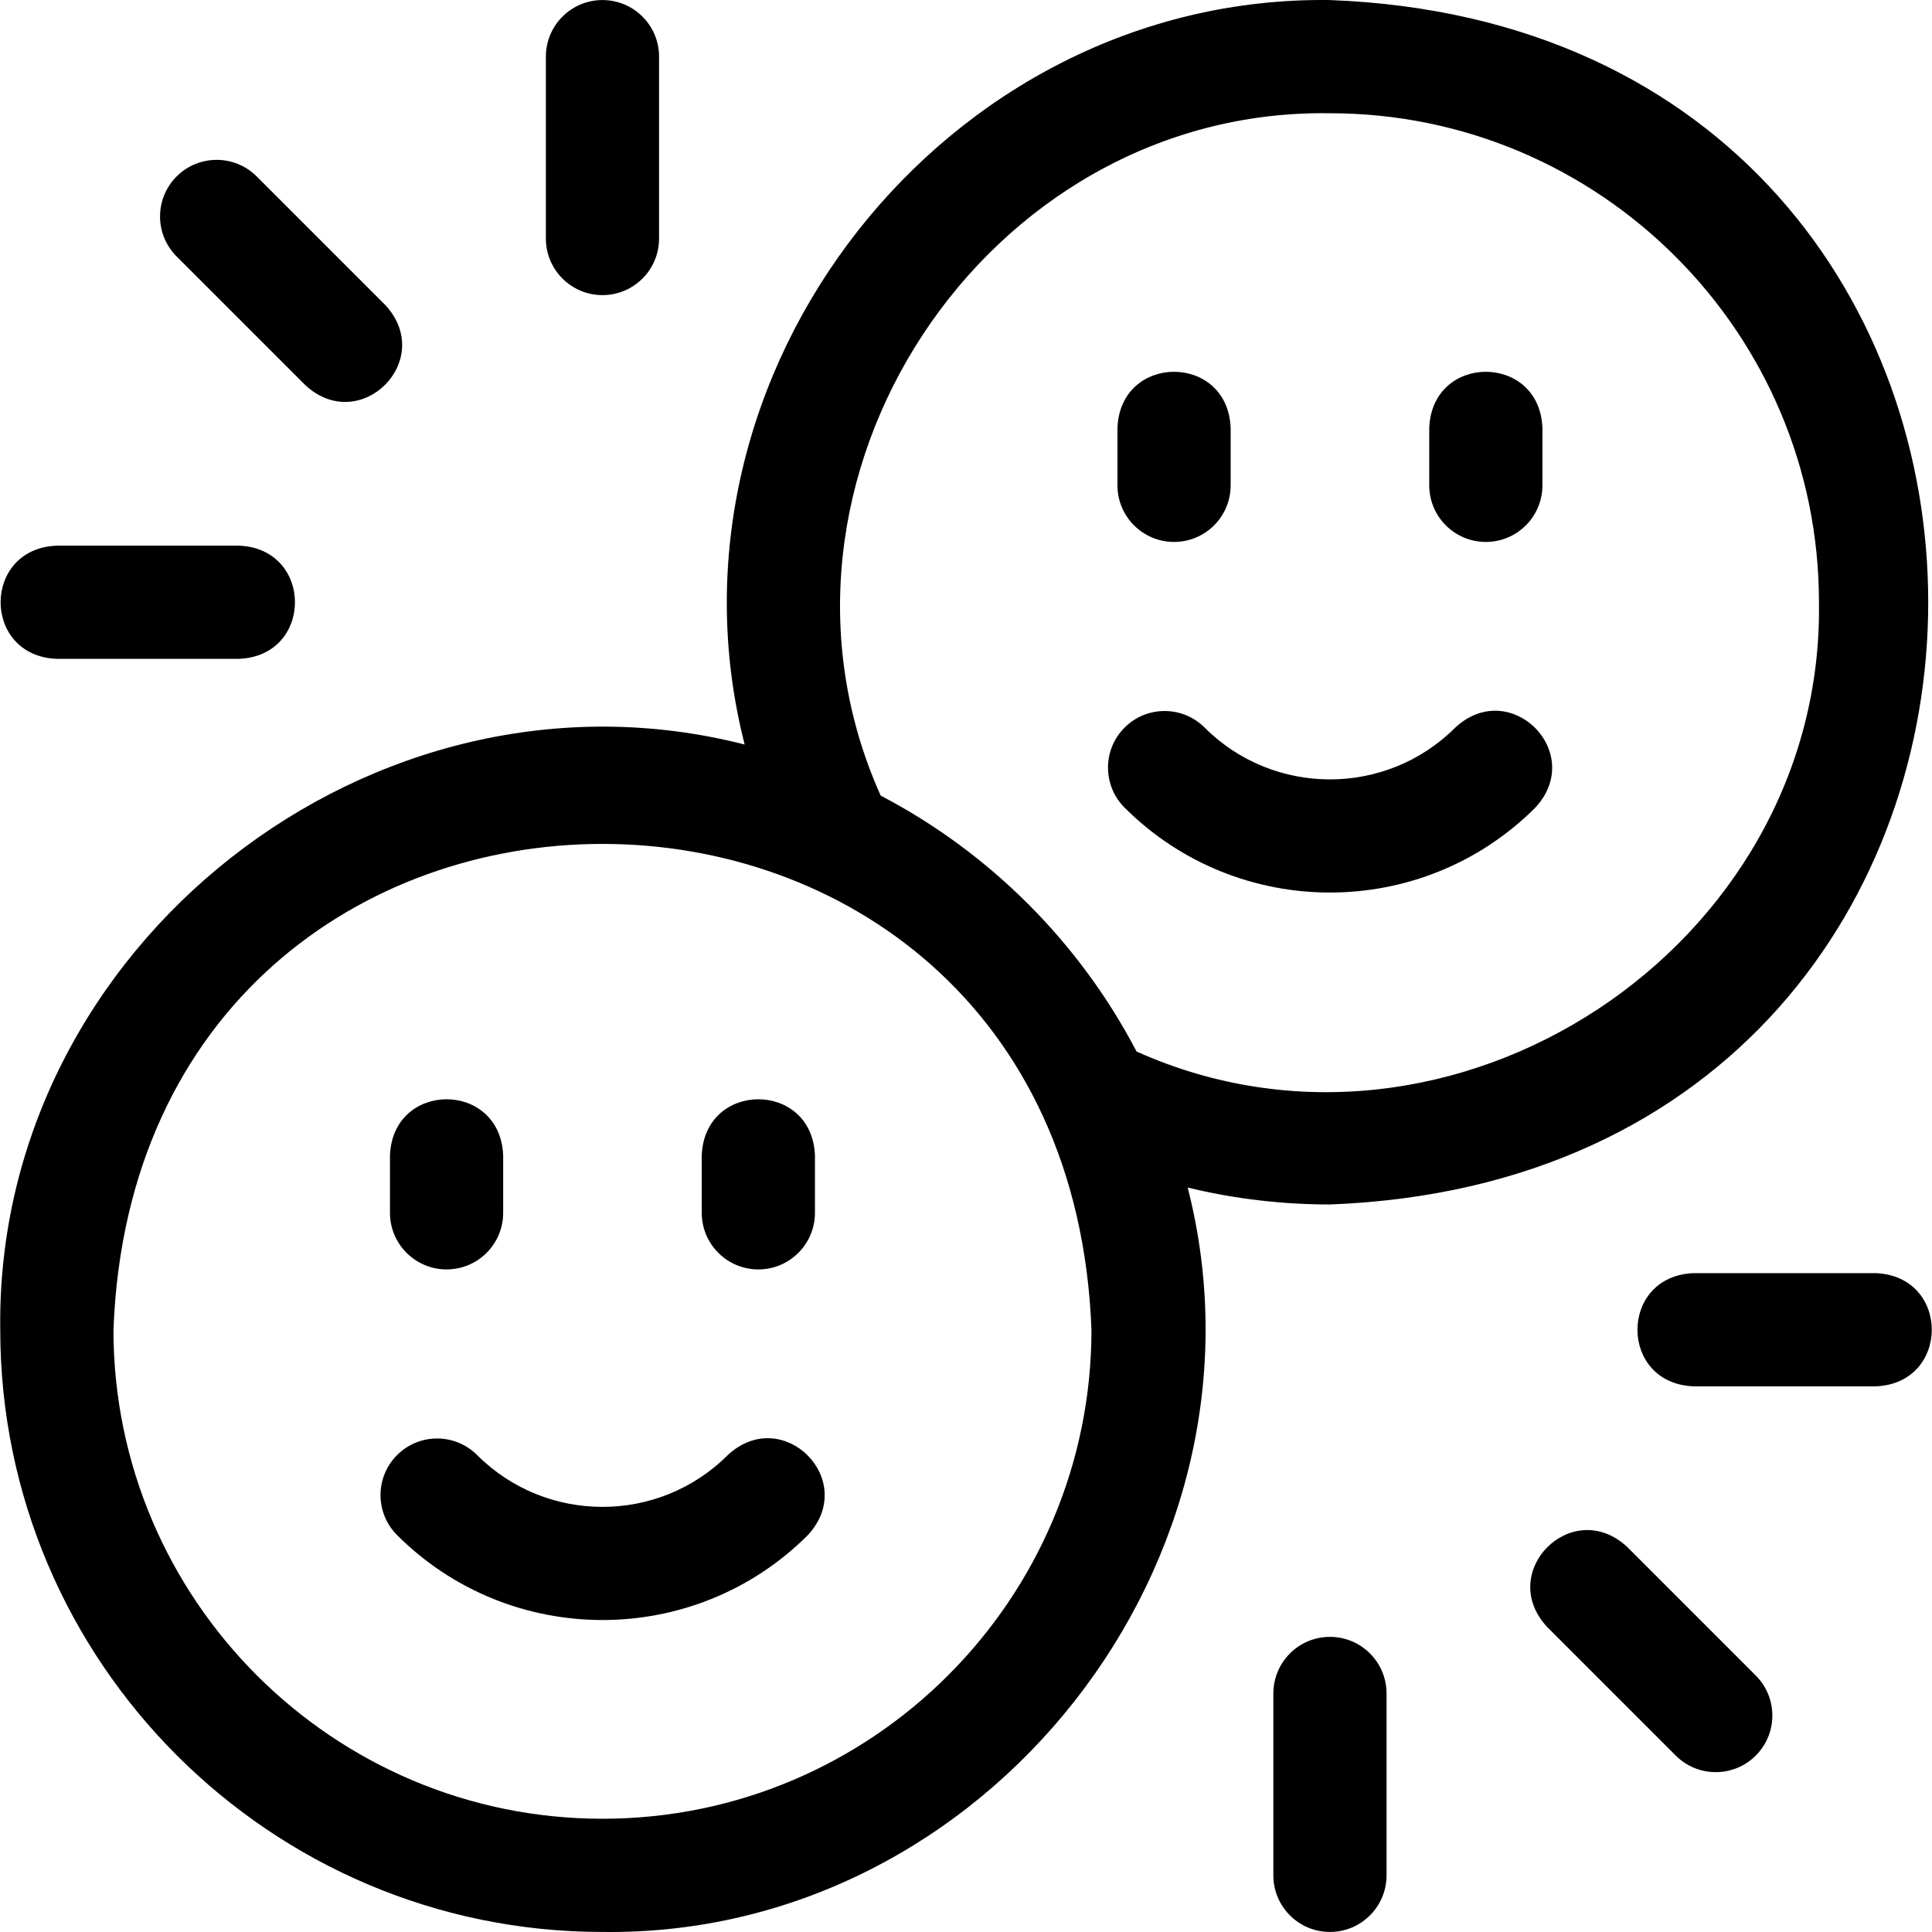
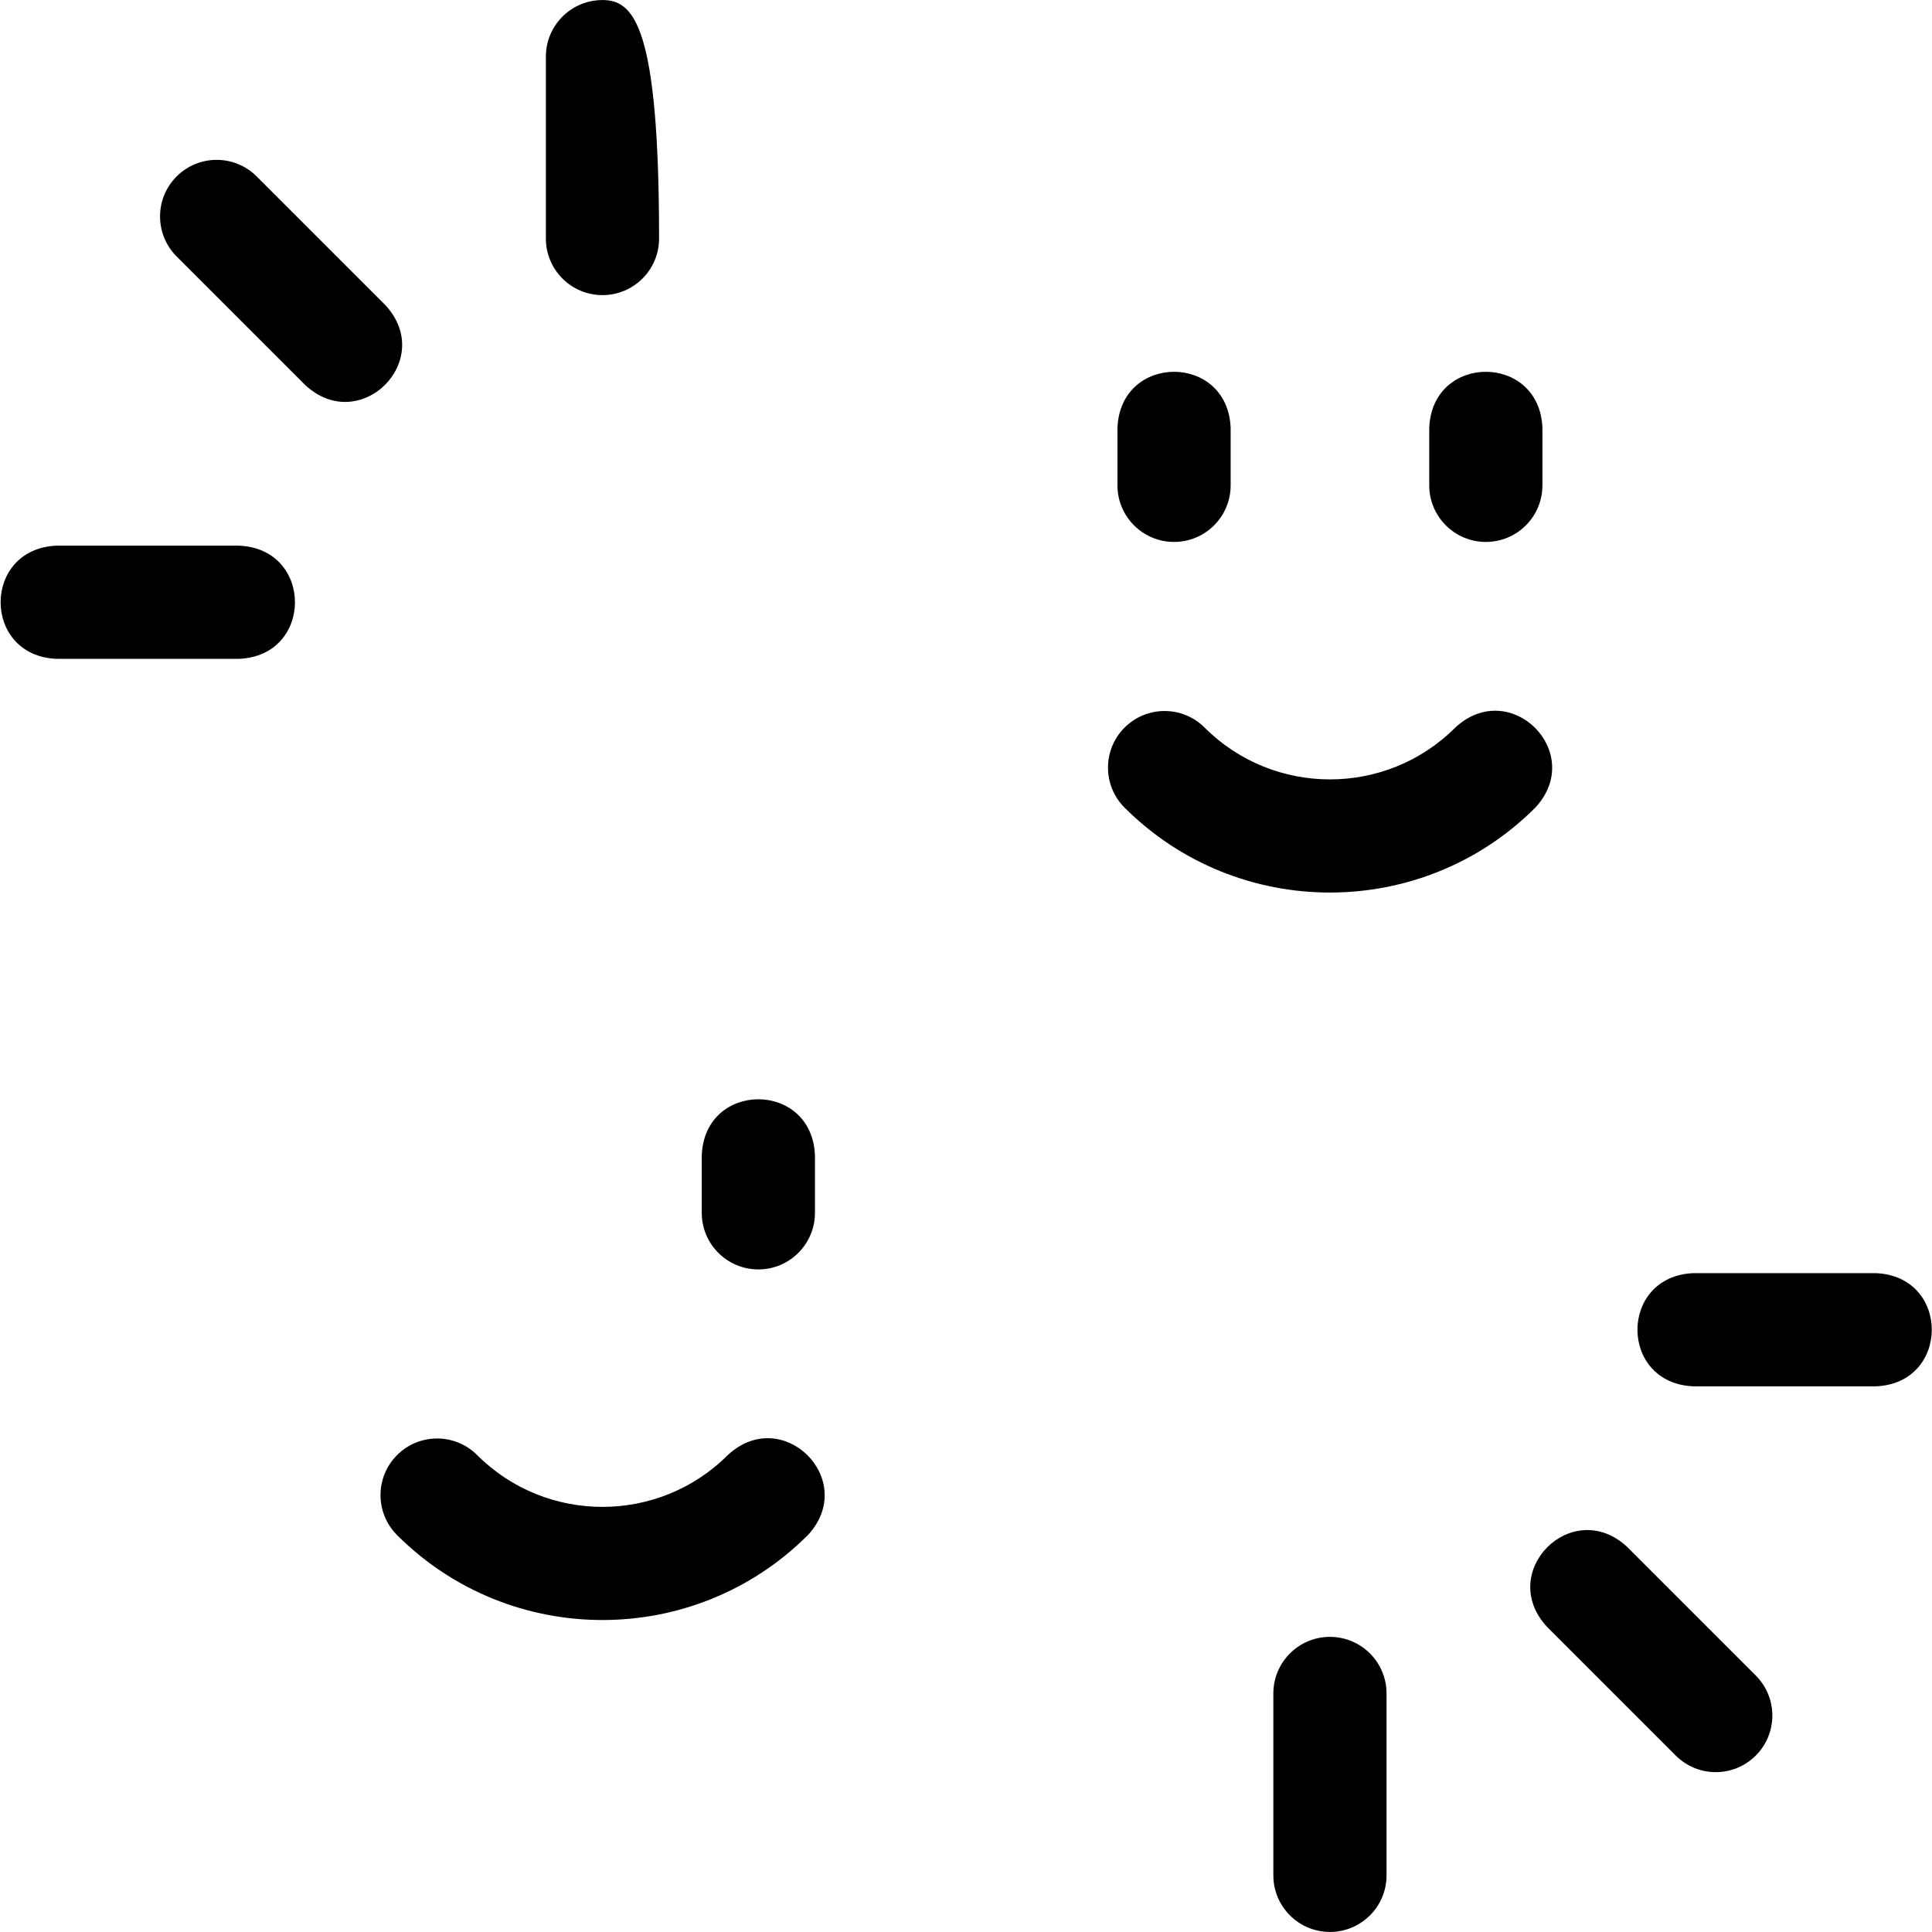
<svg xmlns="http://www.w3.org/2000/svg" width="120" height="120" viewBox="0 0 120 120" fill="none">
  <path d="M3.531 40.922H14.828C19.483 40.752 19.487 34.064 14.828 33.892H3.531C-1.124 34.063 -1.128 40.75 3.531 40.922Z" fill="black" />
  <path d="M116.494 79.077H105.198C100.543 79.248 100.538 85.935 105.198 86.108H116.494C121.149 85.937 121.154 79.25 116.494 79.077Z" fill="black" />
  <path d="M18.96 23.918C22.372 27.089 27.104 22.364 23.931 18.947L15.943 10.958C14.57 9.586 12.344 9.586 10.971 10.958C9.598 12.331 9.598 14.557 10.971 15.93L18.96 23.918Z" fill="black" />
  <path d="M101.066 96.081C97.653 92.911 92.921 97.636 96.094 101.053L104.083 109.041C105.455 110.414 107.681 110.415 109.054 109.041C110.427 107.669 110.427 105.443 109.054 104.07L101.066 96.081Z" fill="black" />
-   <path d="M37.42 18.33C39.362 18.33 40.936 16.756 40.936 14.815V3.519C40.936 1.577 39.362 0.003 37.42 0.003C35.479 0.003 33.905 1.577 33.905 3.519V14.815C33.905 16.756 35.479 18.33 37.42 18.33Z" fill="black" />
+   <path d="M37.42 18.33C39.362 18.33 40.936 16.756 40.936 14.815C40.936 1.577 39.362 0.003 37.42 0.003C35.479 0.003 33.905 1.577 33.905 3.519V14.815C33.905 16.756 35.479 18.33 37.42 18.33Z" fill="black" />
  <path d="M82.605 101.669C80.664 101.669 79.09 103.243 79.09 105.185V116.481C79.09 118.423 80.664 119.997 82.605 119.997C84.547 119.997 86.121 118.423 86.121 116.481V105.185C86.121 103.243 84.547 101.669 82.605 101.669Z" fill="black" />
-   <path d="M82.605 74.812C132.158 72.931 132.147 1.877 82.605 0.003C58.743 -0.315 40.36 23.175 46.252 46.244C23.202 40.342 -0.31 58.735 0.016 82.593C0.016 103.217 16.795 119.997 37.42 119.997C61.275 120.322 79.675 96.811 73.769 73.761C76.637 74.457 79.59 74.812 82.605 74.812ZM37.42 112.966C20.672 112.966 7.047 99.34 7.047 82.592C8.574 42.353 66.273 42.364 67.793 82.593C67.794 99.34 54.168 112.966 37.42 112.966ZM54.701 49.417C45.93 29.887 61.161 6.701 82.606 7.034C99.353 7.034 112.979 20.659 112.979 37.407C113.31 58.85 90.125 74.085 70.594 65.311C67.054 58.536 61.478 52.959 54.701 49.417Z" fill="black" />
  <path d="M95.361 50.164C98.531 46.75 93.808 42.02 90.39 45.191C86.098 49.483 79.113 49.483 74.82 45.191C73.448 43.819 71.222 43.819 69.849 45.192C68.476 46.565 68.477 48.791 69.85 50.164C76.883 57.195 88.327 57.195 95.361 50.164Z" fill="black" />
  <path d="M92.288 33.661C94.23 33.661 95.803 32.087 95.803 30.146V26.586C95.632 21.928 88.945 21.928 88.773 26.586V30.146C88.773 32.087 90.347 33.661 92.288 33.661Z" fill="black" />
  <path d="M72.922 33.661C74.864 33.661 76.438 32.087 76.438 30.146V26.586C76.266 21.928 69.579 21.928 69.407 26.586V30.146C69.407 32.087 70.981 33.661 72.922 33.661Z" fill="black" />
  <path d="M45.205 90.376C40.913 94.668 33.928 94.668 29.635 90.376C28.263 89.004 26.037 89.004 24.664 90.377C23.291 91.75 23.292 93.976 24.665 95.349C31.698 102.38 43.142 102.38 50.176 95.349C53.347 91.936 48.623 87.205 45.205 90.376Z" fill="black" />
  <path d="M47.103 78.846C49.044 78.846 50.618 77.272 50.618 75.331V71.771C50.446 67.114 43.759 67.113 43.587 71.771V75.331C43.587 77.272 45.161 78.846 47.103 78.846Z" fill="black" />
-   <path d="M27.737 78.846C29.679 78.846 31.253 77.272 31.253 75.331V71.771C31.081 67.114 24.394 67.113 24.222 71.771V75.331C24.222 77.272 25.796 78.846 27.737 78.846Z" fill="black" />
</svg>